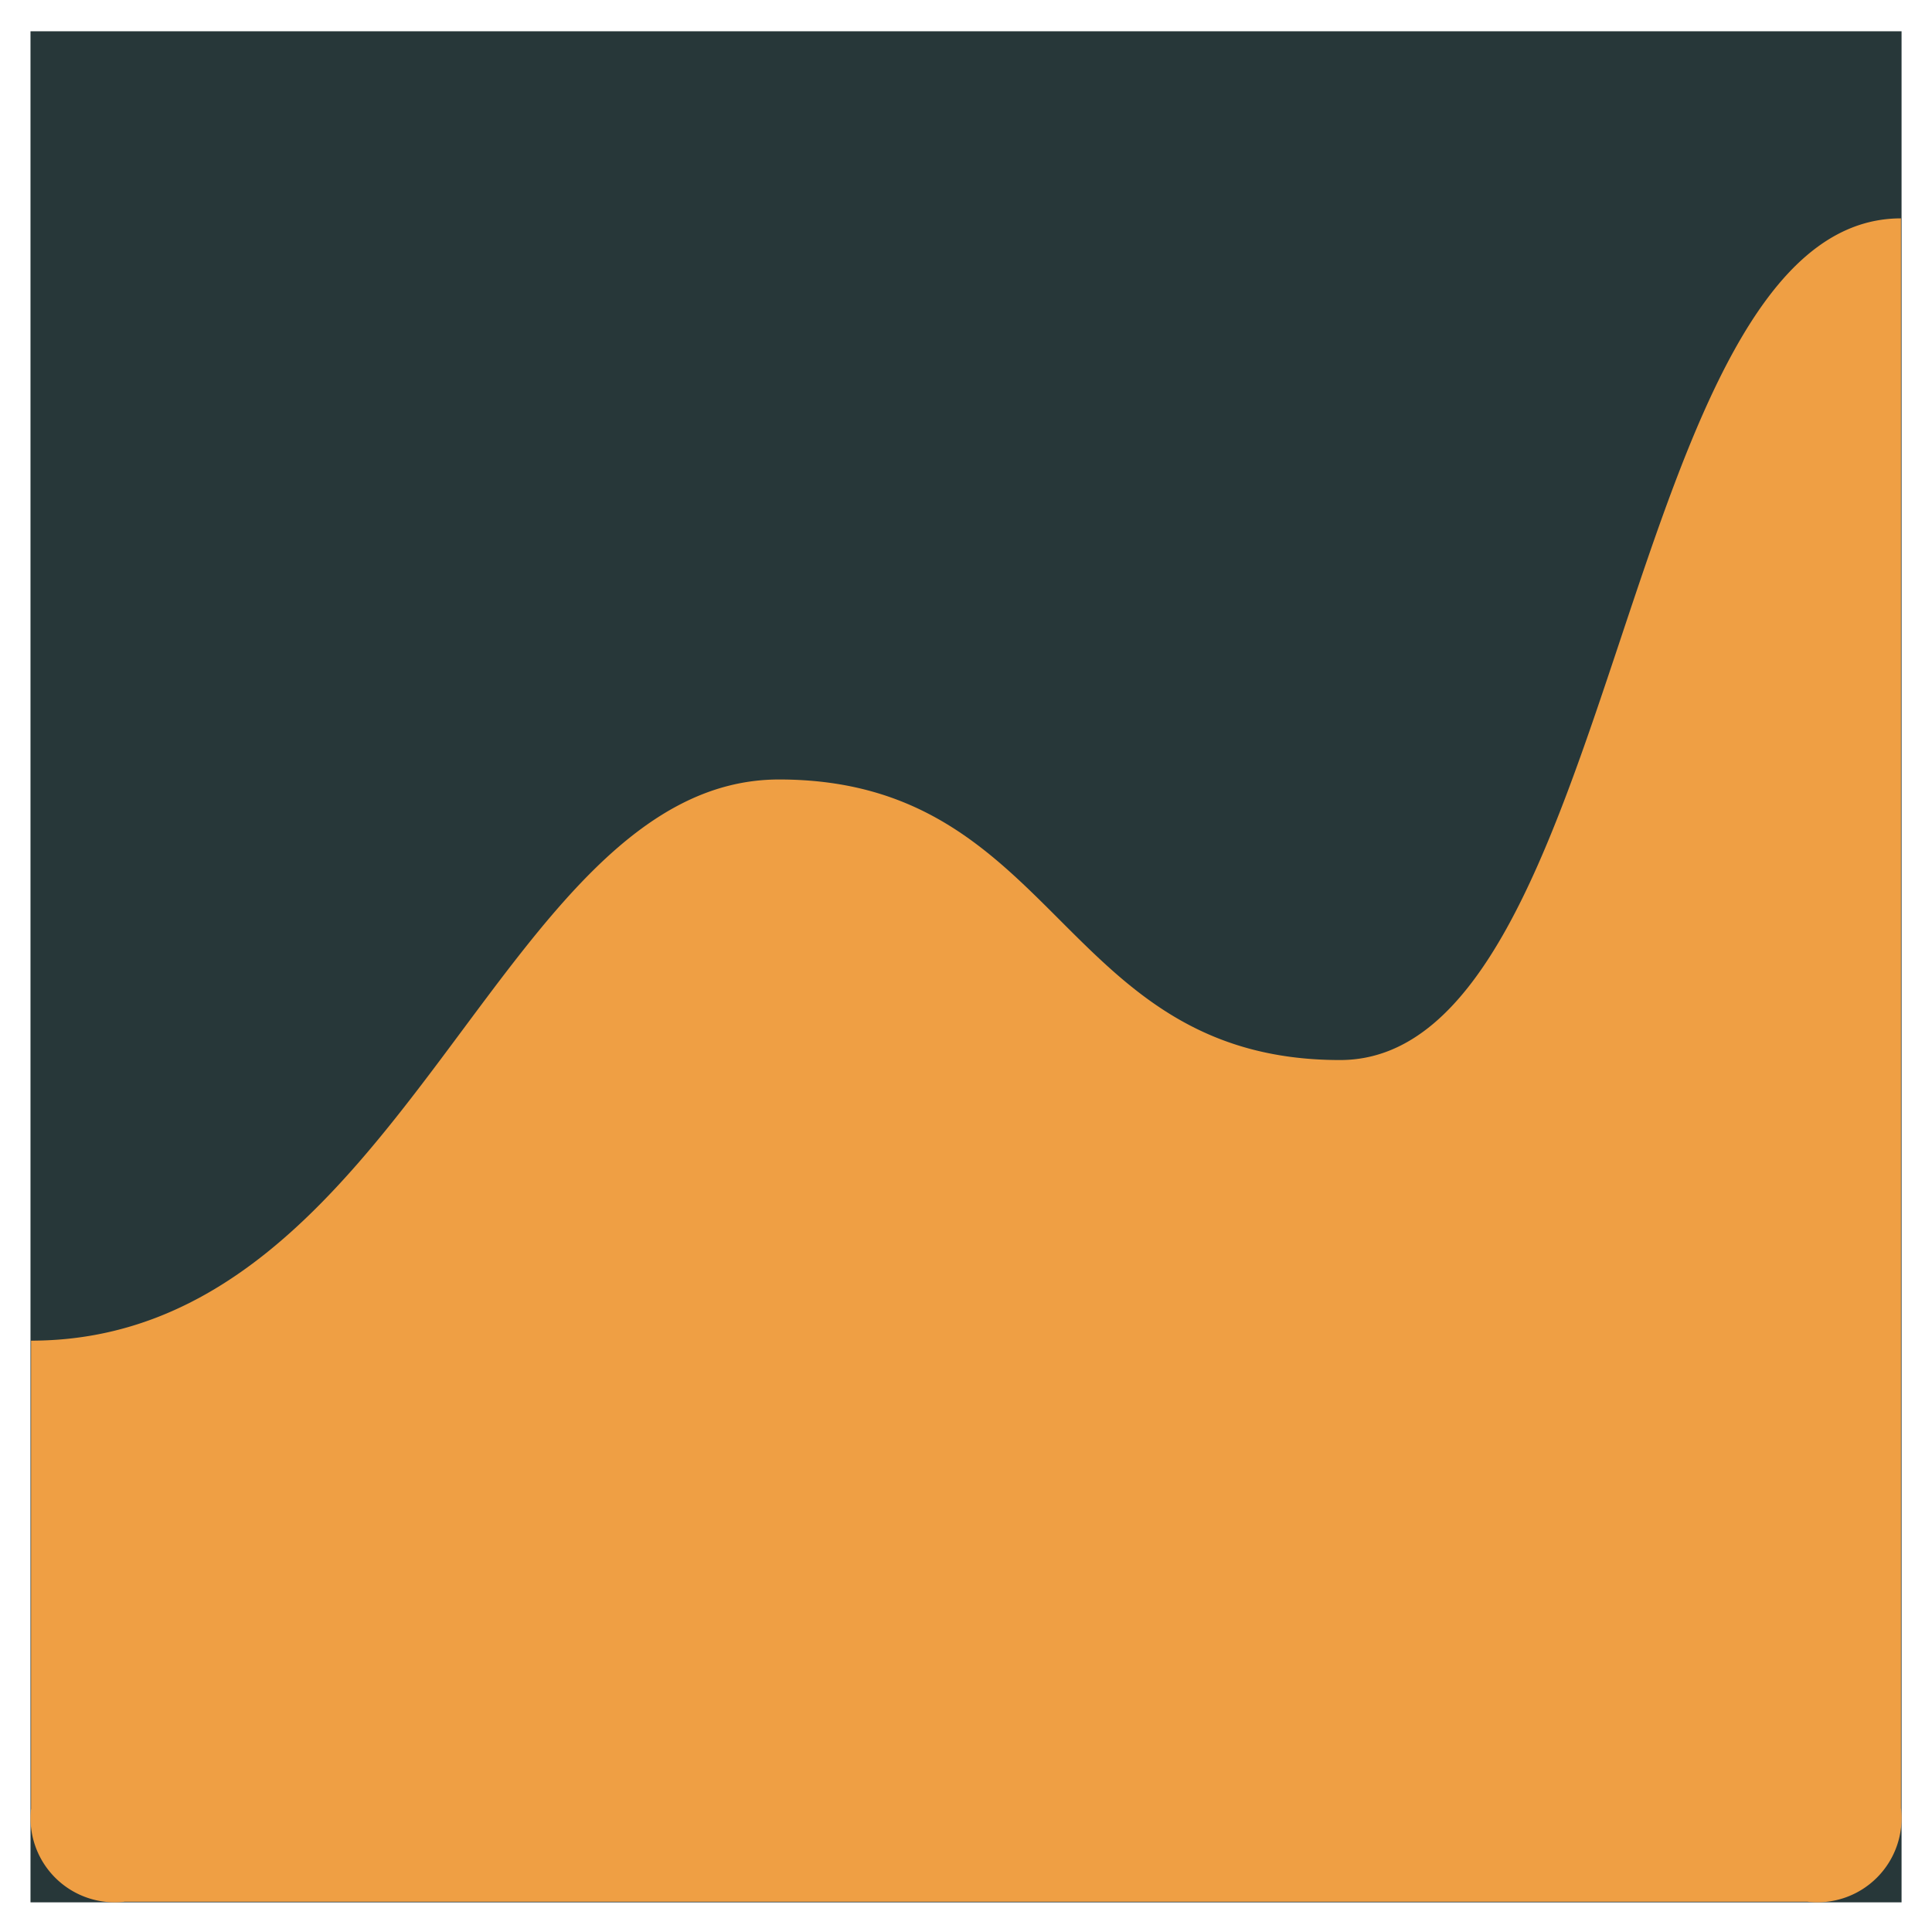
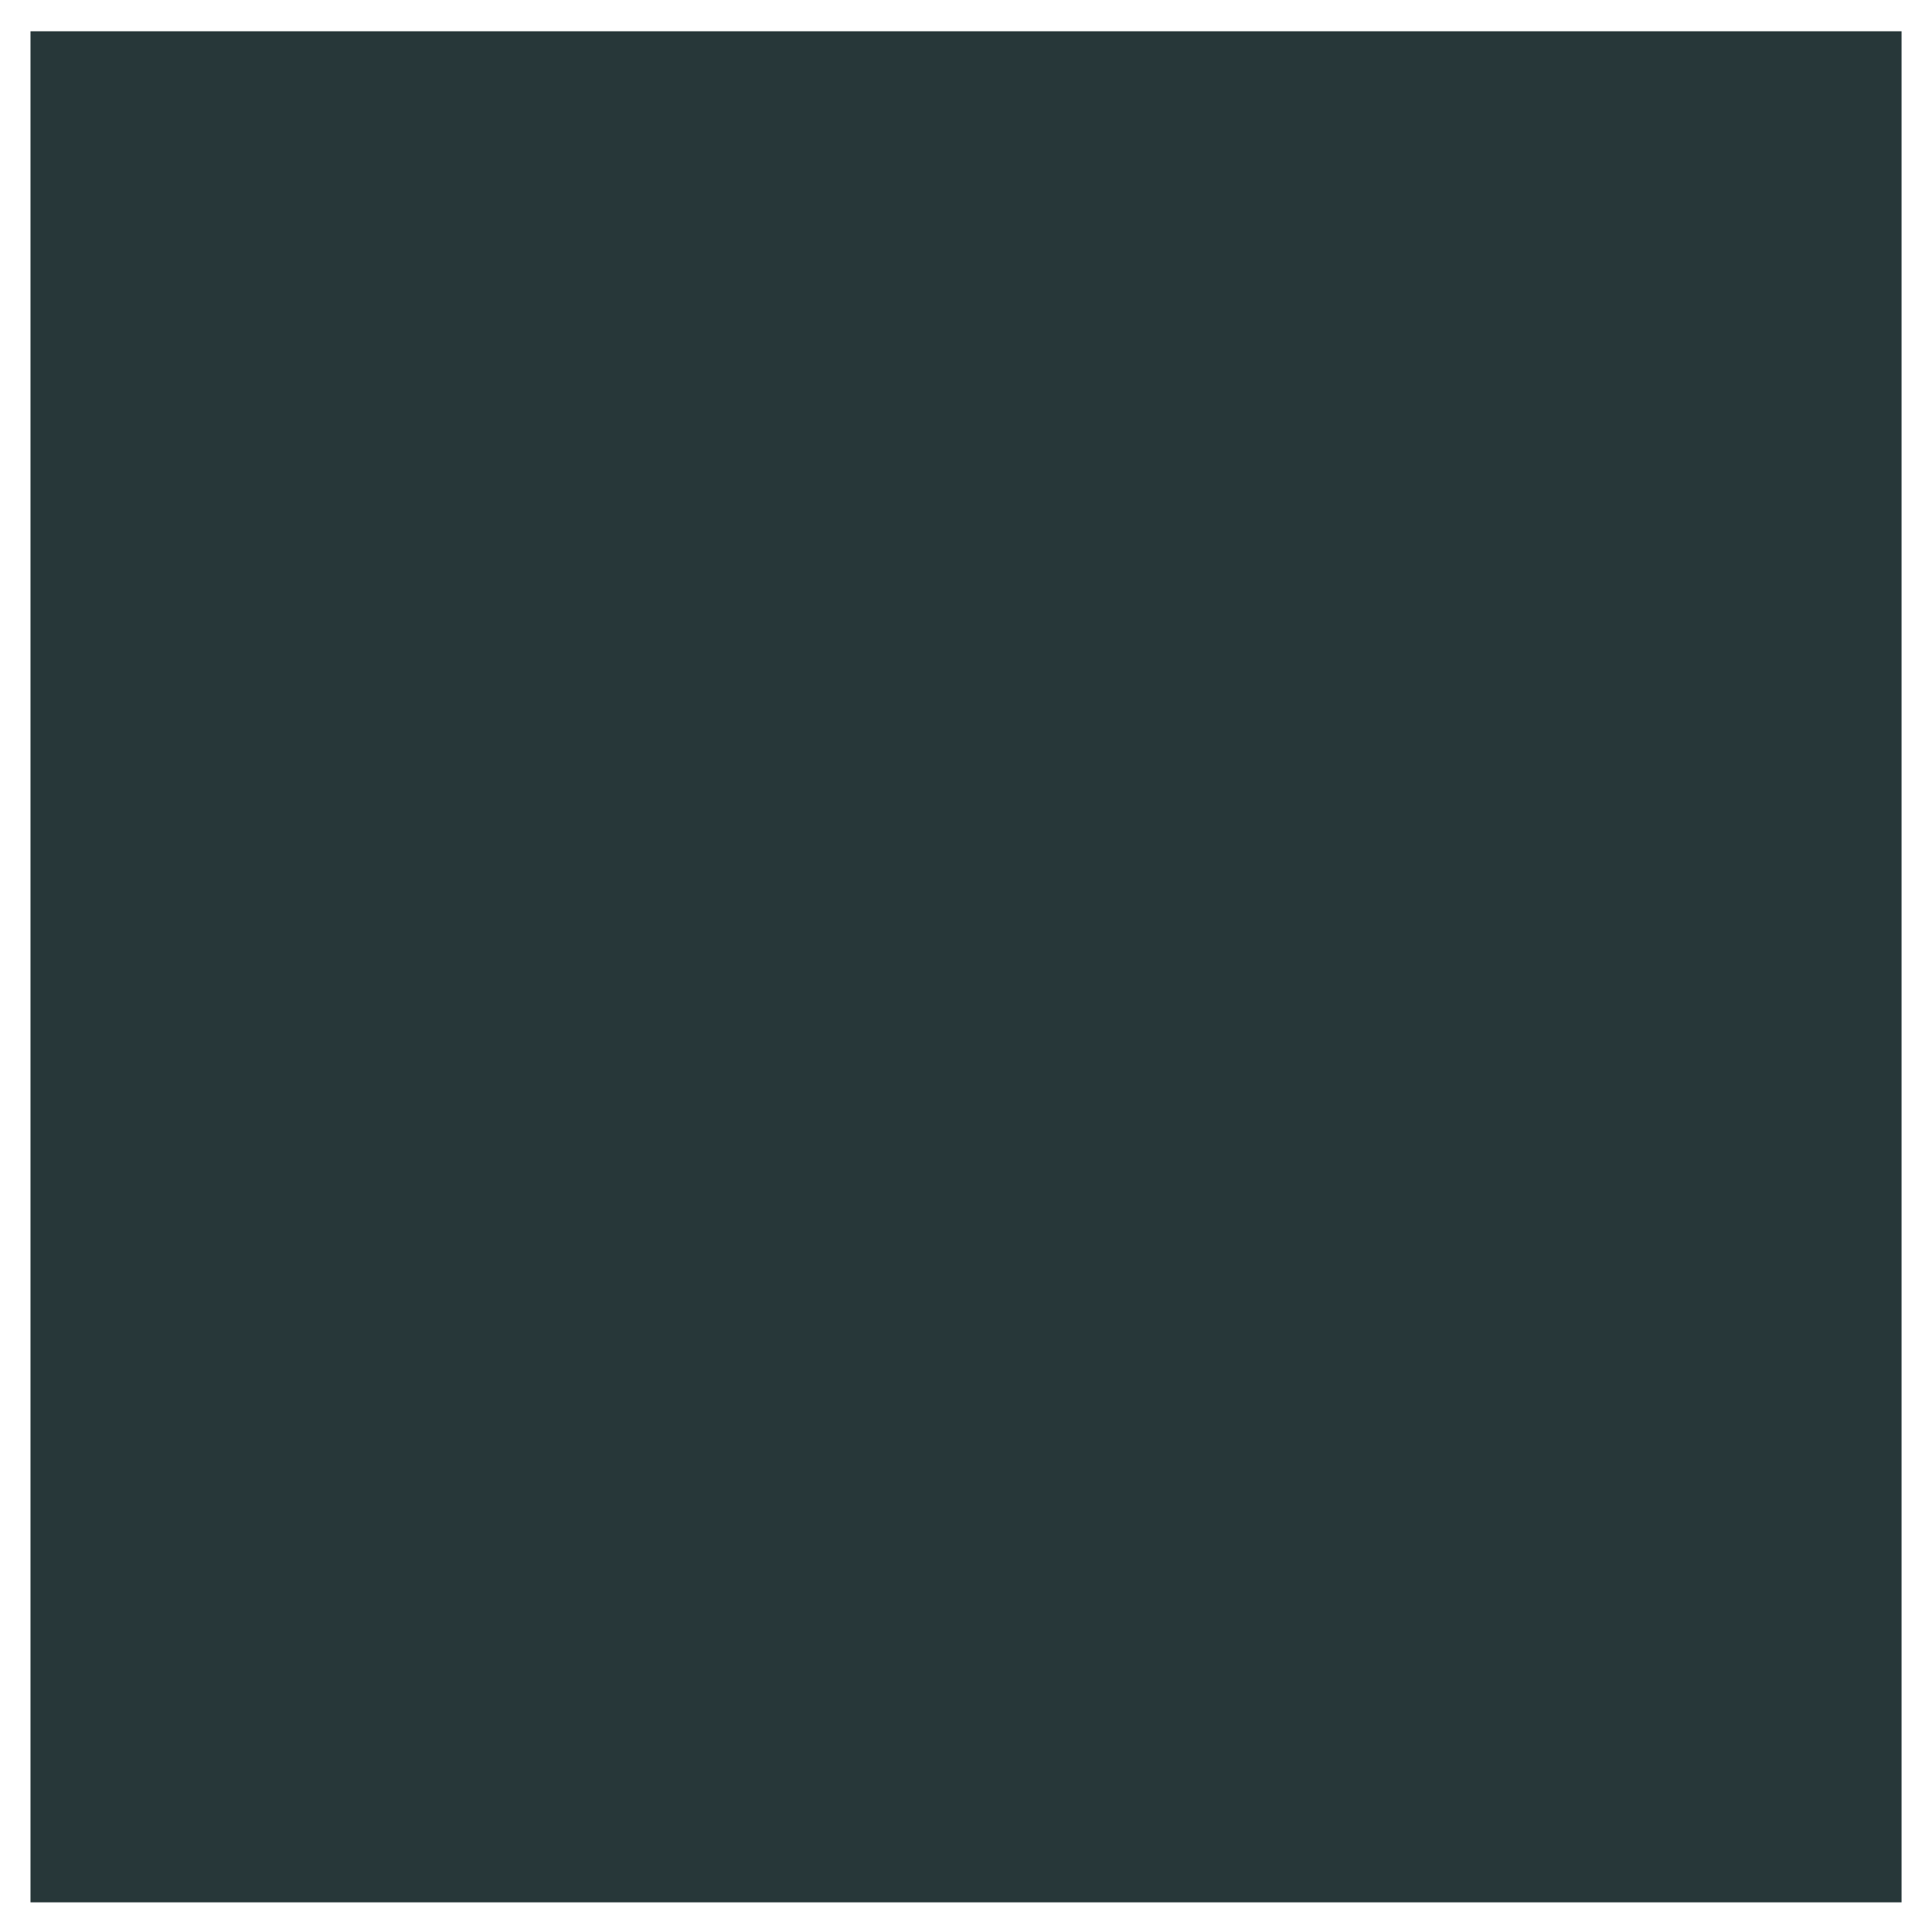
<svg xmlns="http://www.w3.org/2000/svg" width="37" height="37">
  <g fill="none">
-     <path fill="#273739" d="M0.584 0.599H36.417V36.432H0.584z" />
-     <path d="M.595 34.63v-8.955c7.162 0 8.953-10.747 14.325-10.747 5.371 0 5.371 5.373 10.743 5.373 5.371 0 5.371-16.119 10.743-16.119V34.63a1.612 1.612 0 0 1-1.79 1.79H2.386a1.611 1.611 0 0 1-1.79-1.79z" fill="#EF9F44" />
+     <path fill="#273739" d="M0.584 0.599H36.417V36.432H0.584" />
  </g>
</svg>